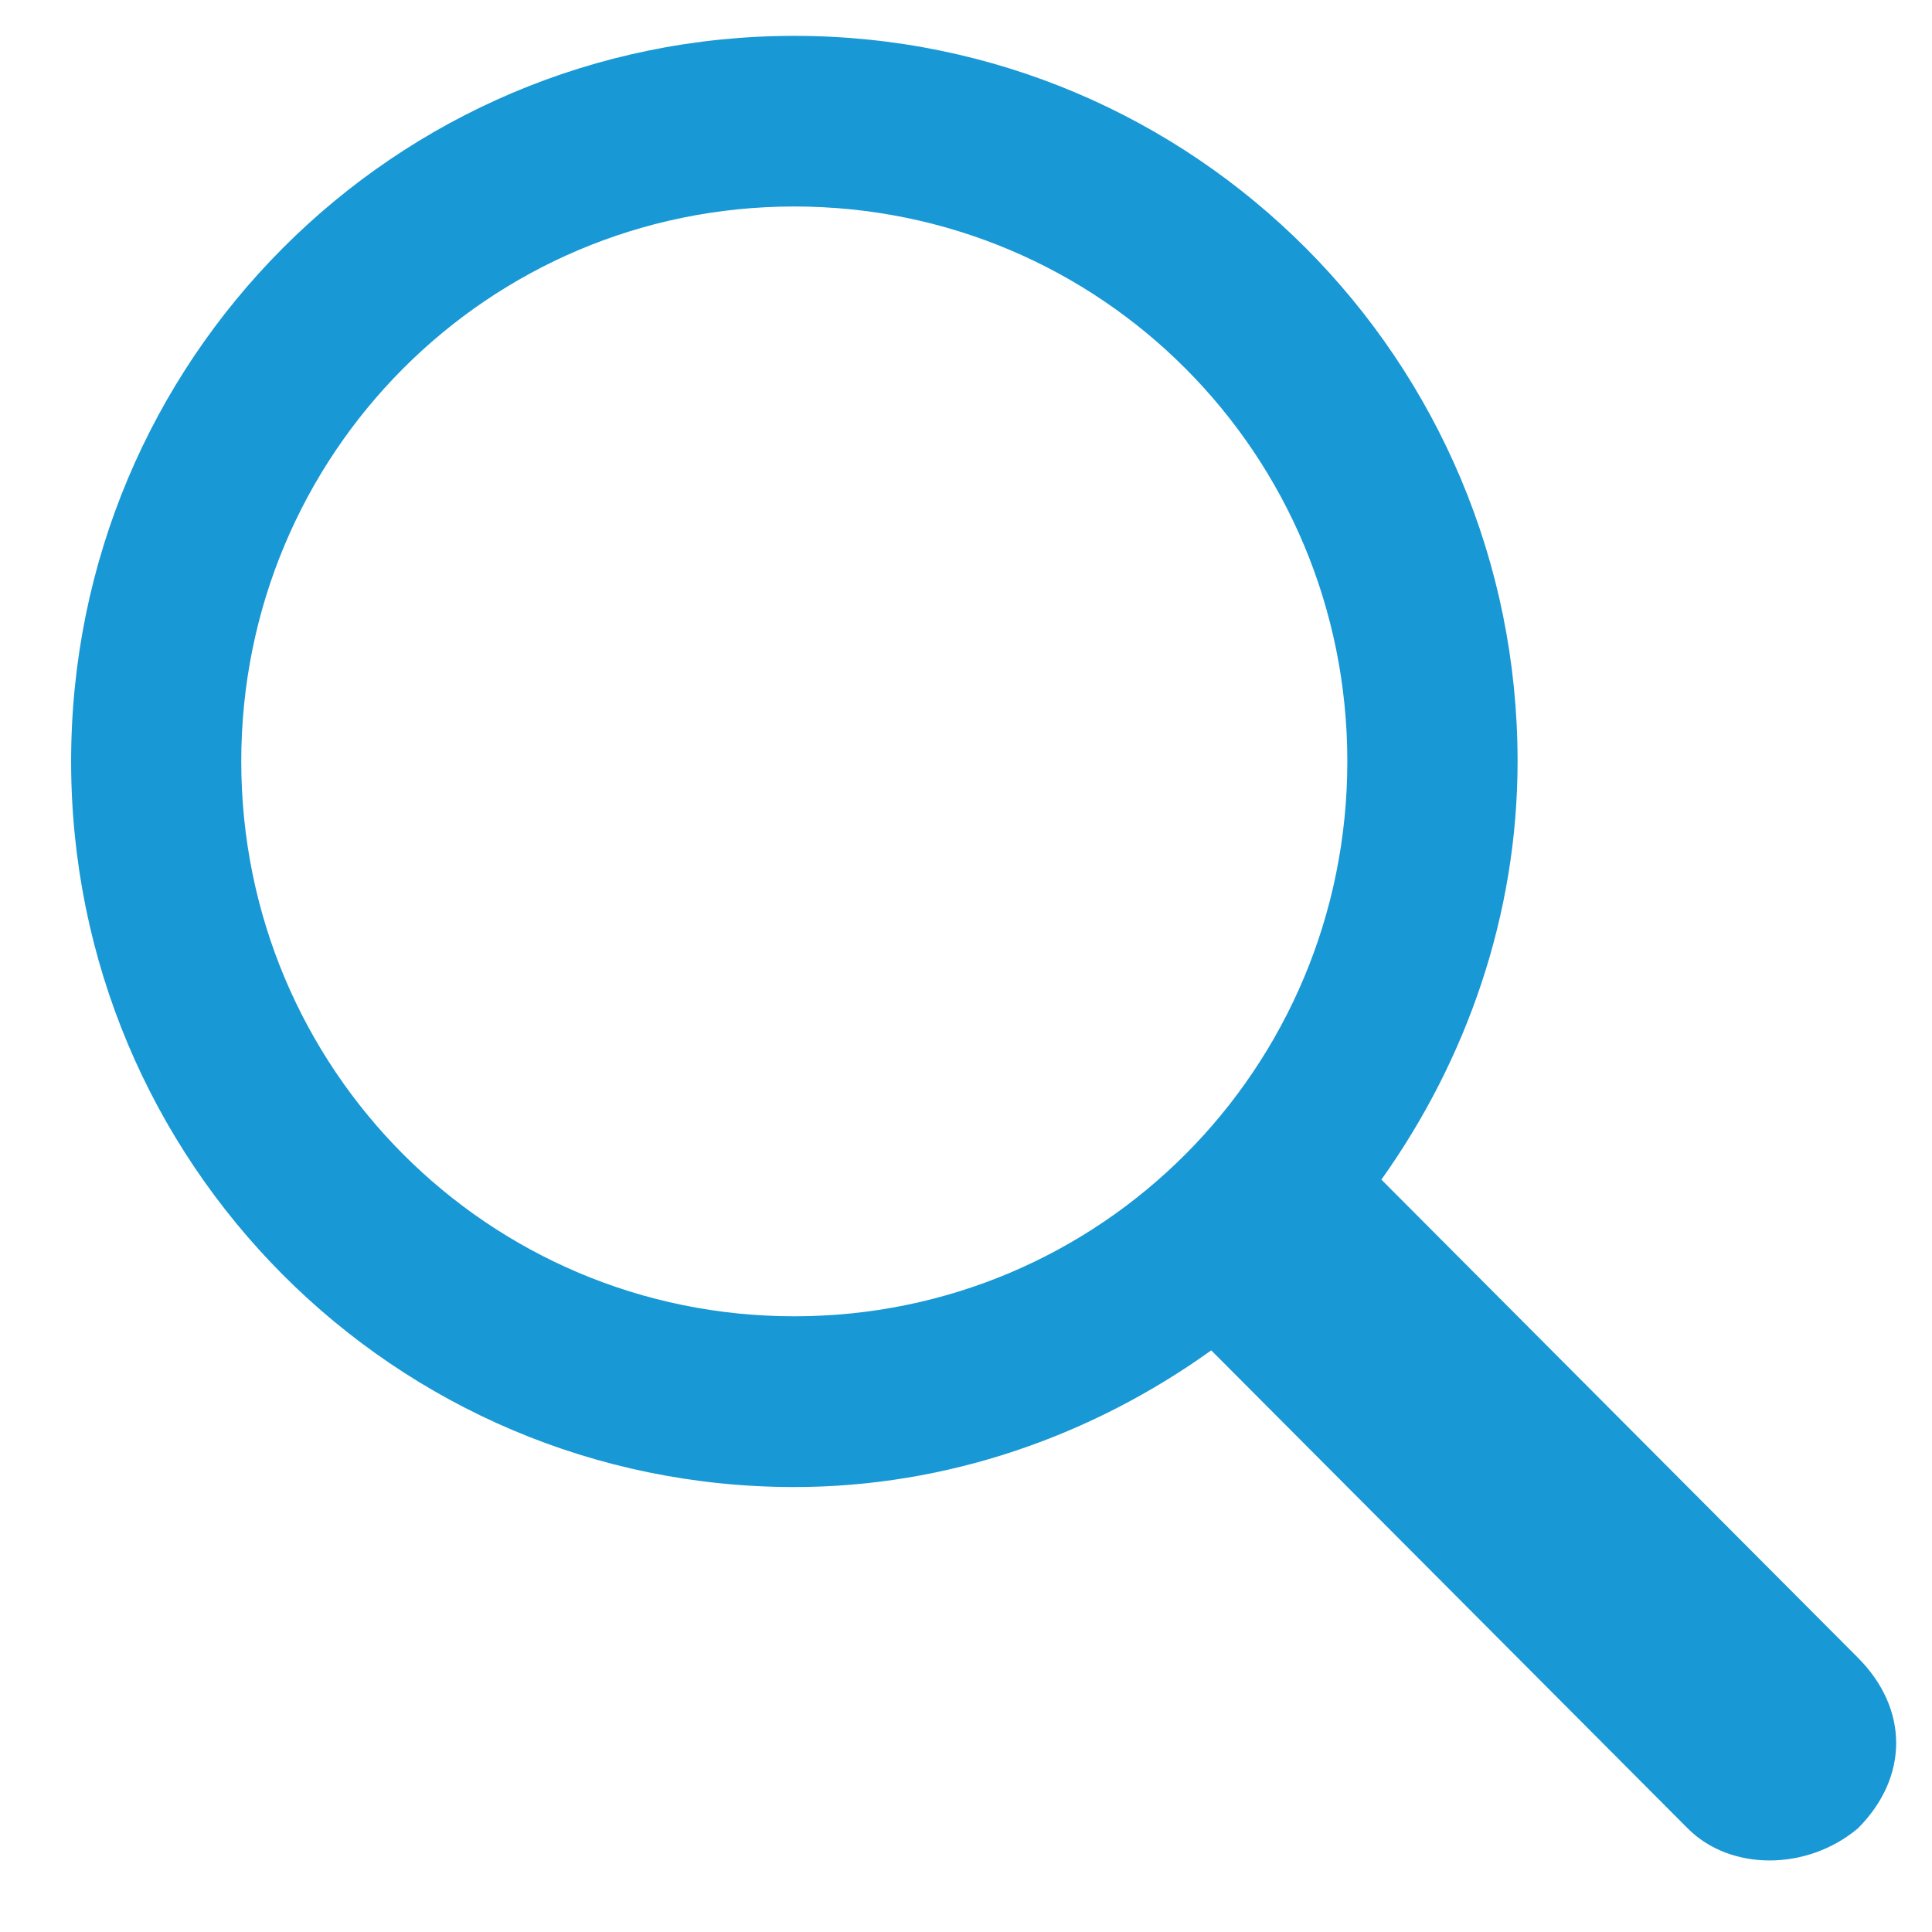
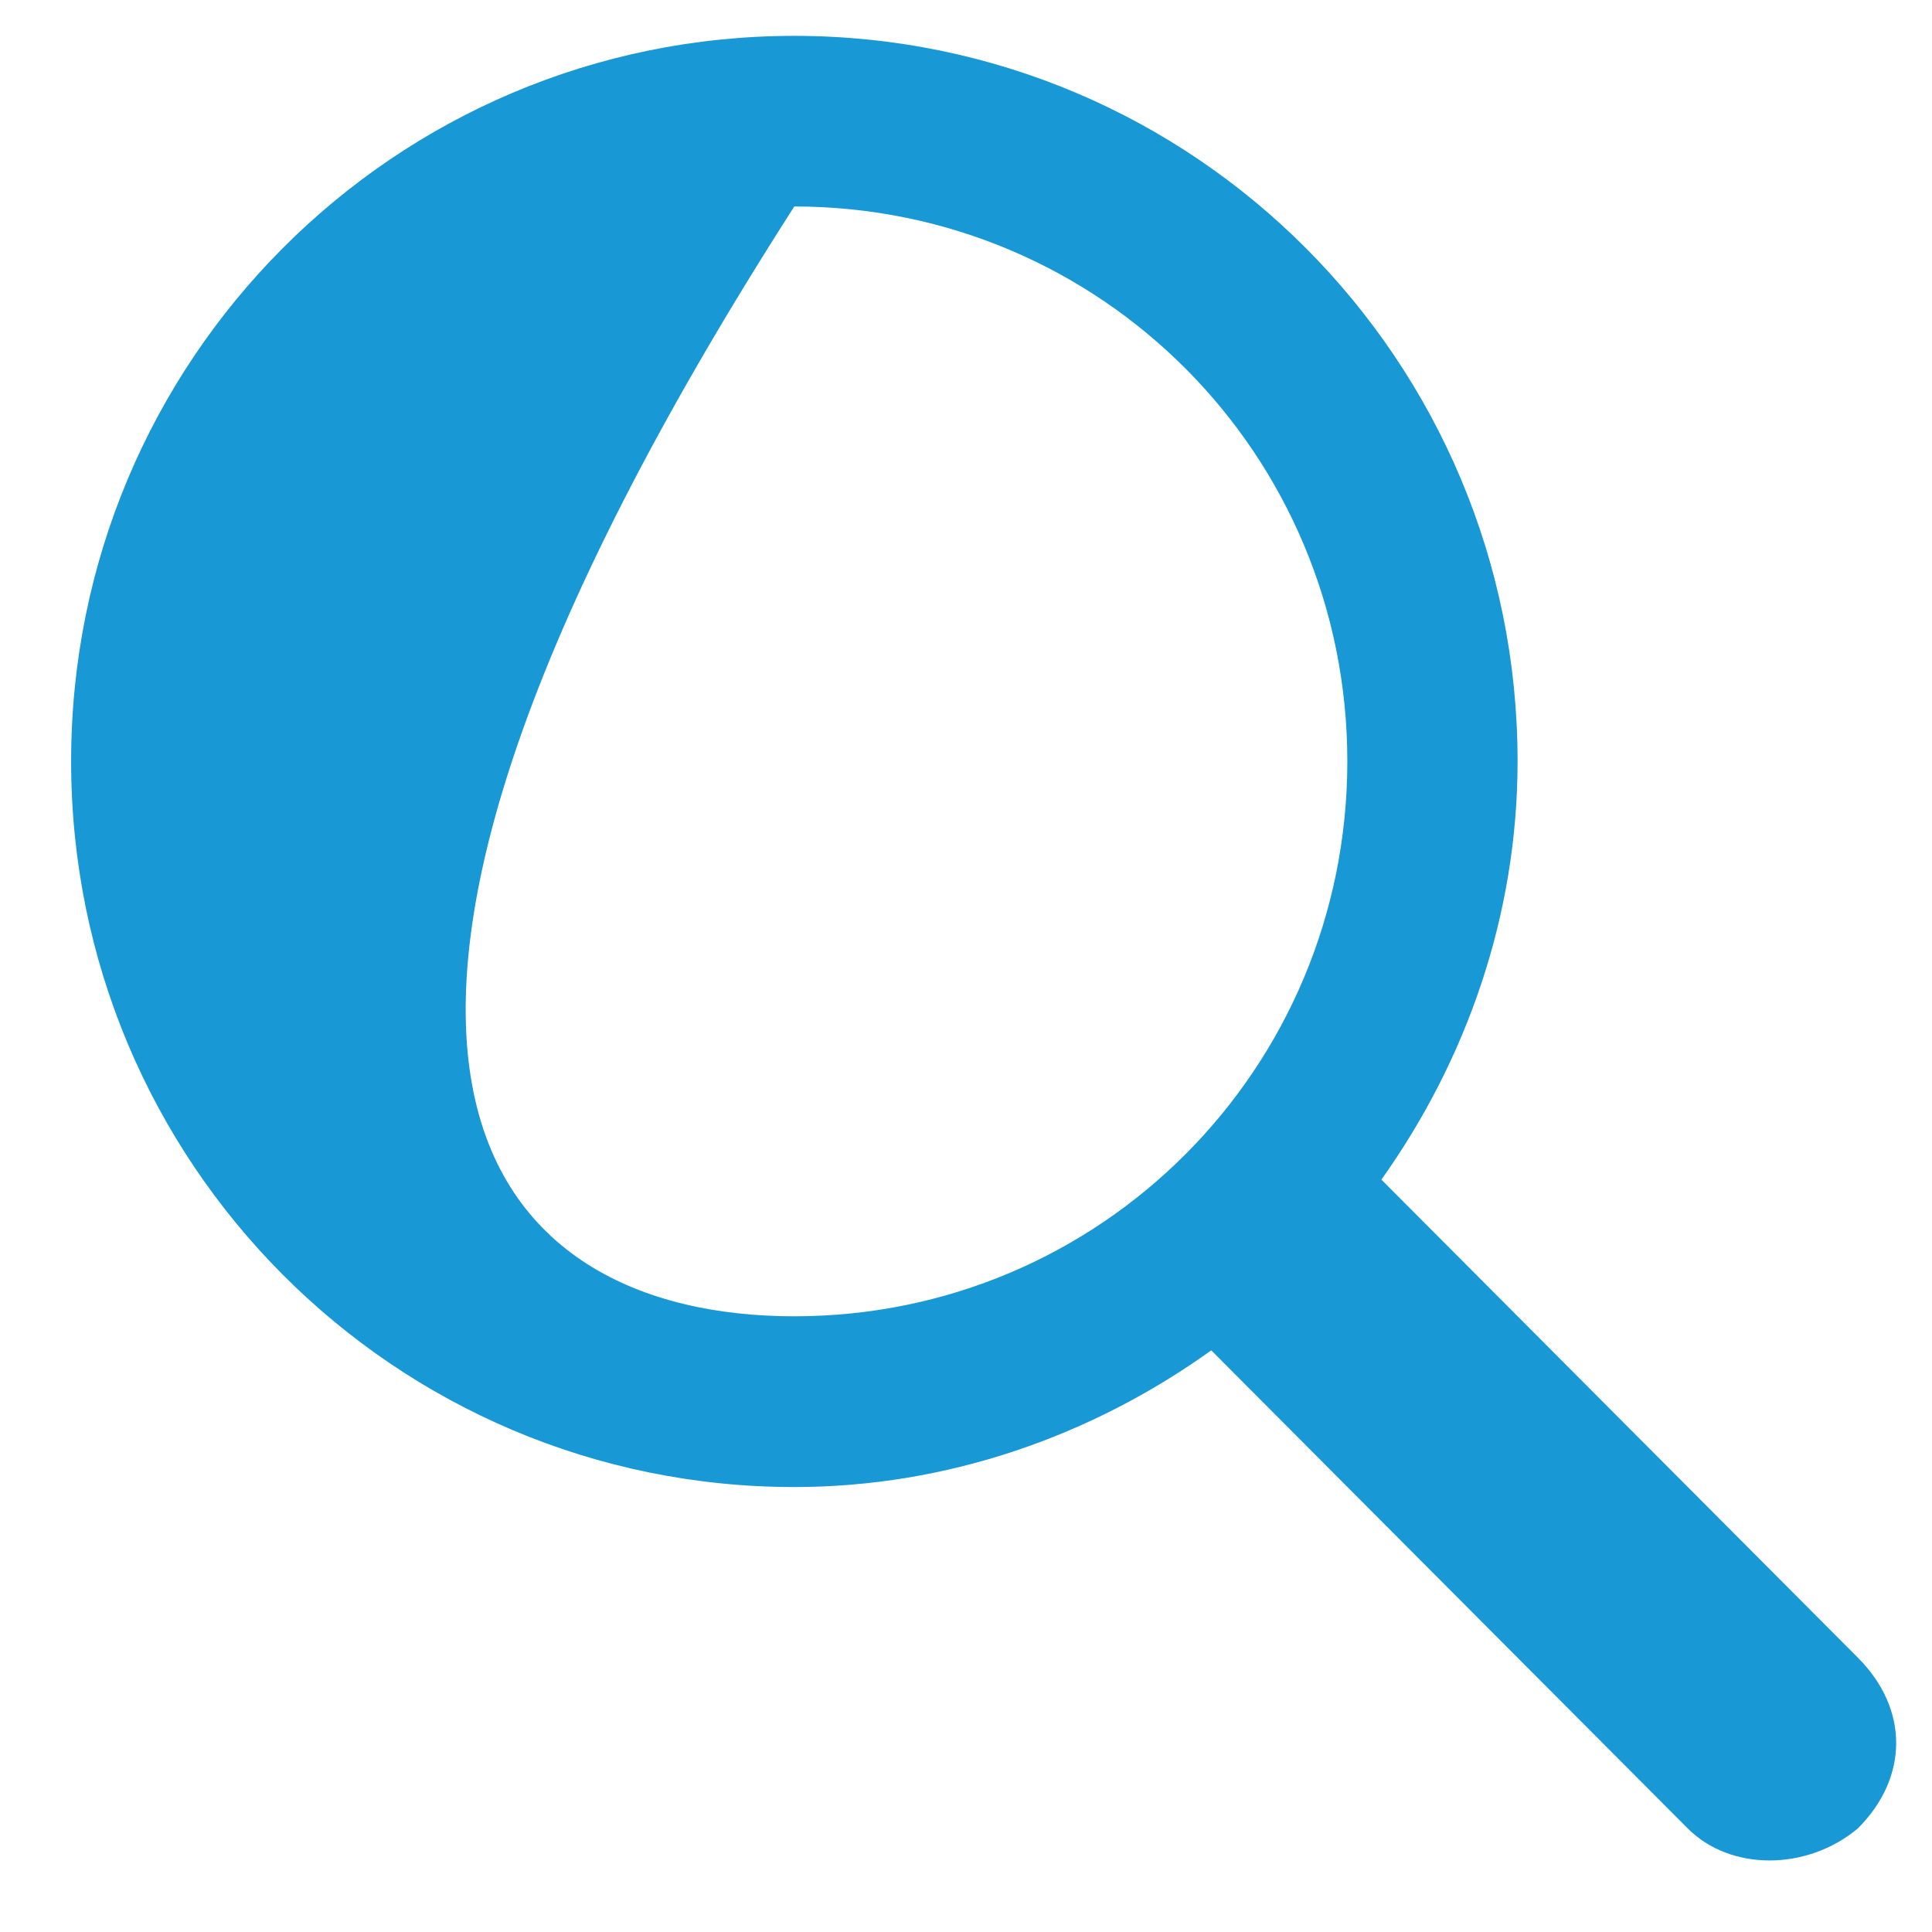
<svg xmlns="http://www.w3.org/2000/svg" width="16px" height="16px" viewBox="0 0 16 16" version="1.1">
  <title>Combined shape 1158</title>
  <desc>Created with Sketch.</desc>
  <g id="Page-1" stroke="none" stroke-width="1" fill="none" fill-rule="evenodd">
    <g id="M3India_Menu_3.5" transform="translate(-1059, -524)" fill="#1898D5">
-       <path d="M1074.386,537.728 C1074.809,538.152 1074.809,538.718 1074.386,539.142 C1073.963,539.496 1073.329,539.496 1072.977,539.142 L1069.031,535.183 C1068.044,535.891 1066.847,536.315 1065.578,536.315 C1062.266,536.315 1059.589,533.628 1059.589,530.305 C1059.589,526.983 1062.266,524.297 1065.578,524.297 C1068.89,524.297 1071.568,526.983 1071.568,530.305 C1071.568,531.578 1071.145,532.78 1070.44,533.769 L1074.386,537.728 Z M1065.578,534.901 C1068.115,534.901 1070.158,532.85 1070.158,530.305 C1070.158,527.761 1068.115,525.71 1065.578,525.71 C1063.042,525.71 1060.998,527.761 1060.998,530.305 C1060.998,532.85 1063.042,534.901 1065.578,534.901 Z" id="Combined-shape-1158" />
+       <path d="M1074.386,537.728 C1074.809,538.152 1074.809,538.718 1074.386,539.142 C1073.963,539.496 1073.329,539.496 1072.977,539.142 L1069.031,535.183 C1068.044,535.891 1066.847,536.315 1065.578,536.315 C1062.266,536.315 1059.589,533.628 1059.589,530.305 C1059.589,526.983 1062.266,524.297 1065.578,524.297 C1068.89,524.297 1071.568,526.983 1071.568,530.305 C1071.568,531.578 1071.145,532.78 1070.44,533.769 L1074.386,537.728 Z M1065.578,534.901 C1068.115,534.901 1070.158,532.85 1070.158,530.305 C1070.158,527.761 1068.115,525.71 1065.578,525.71 C1060.998,532.85 1063.042,534.901 1065.578,534.901 Z" id="Combined-shape-1158" />
    </g>
  </g>
</svg>